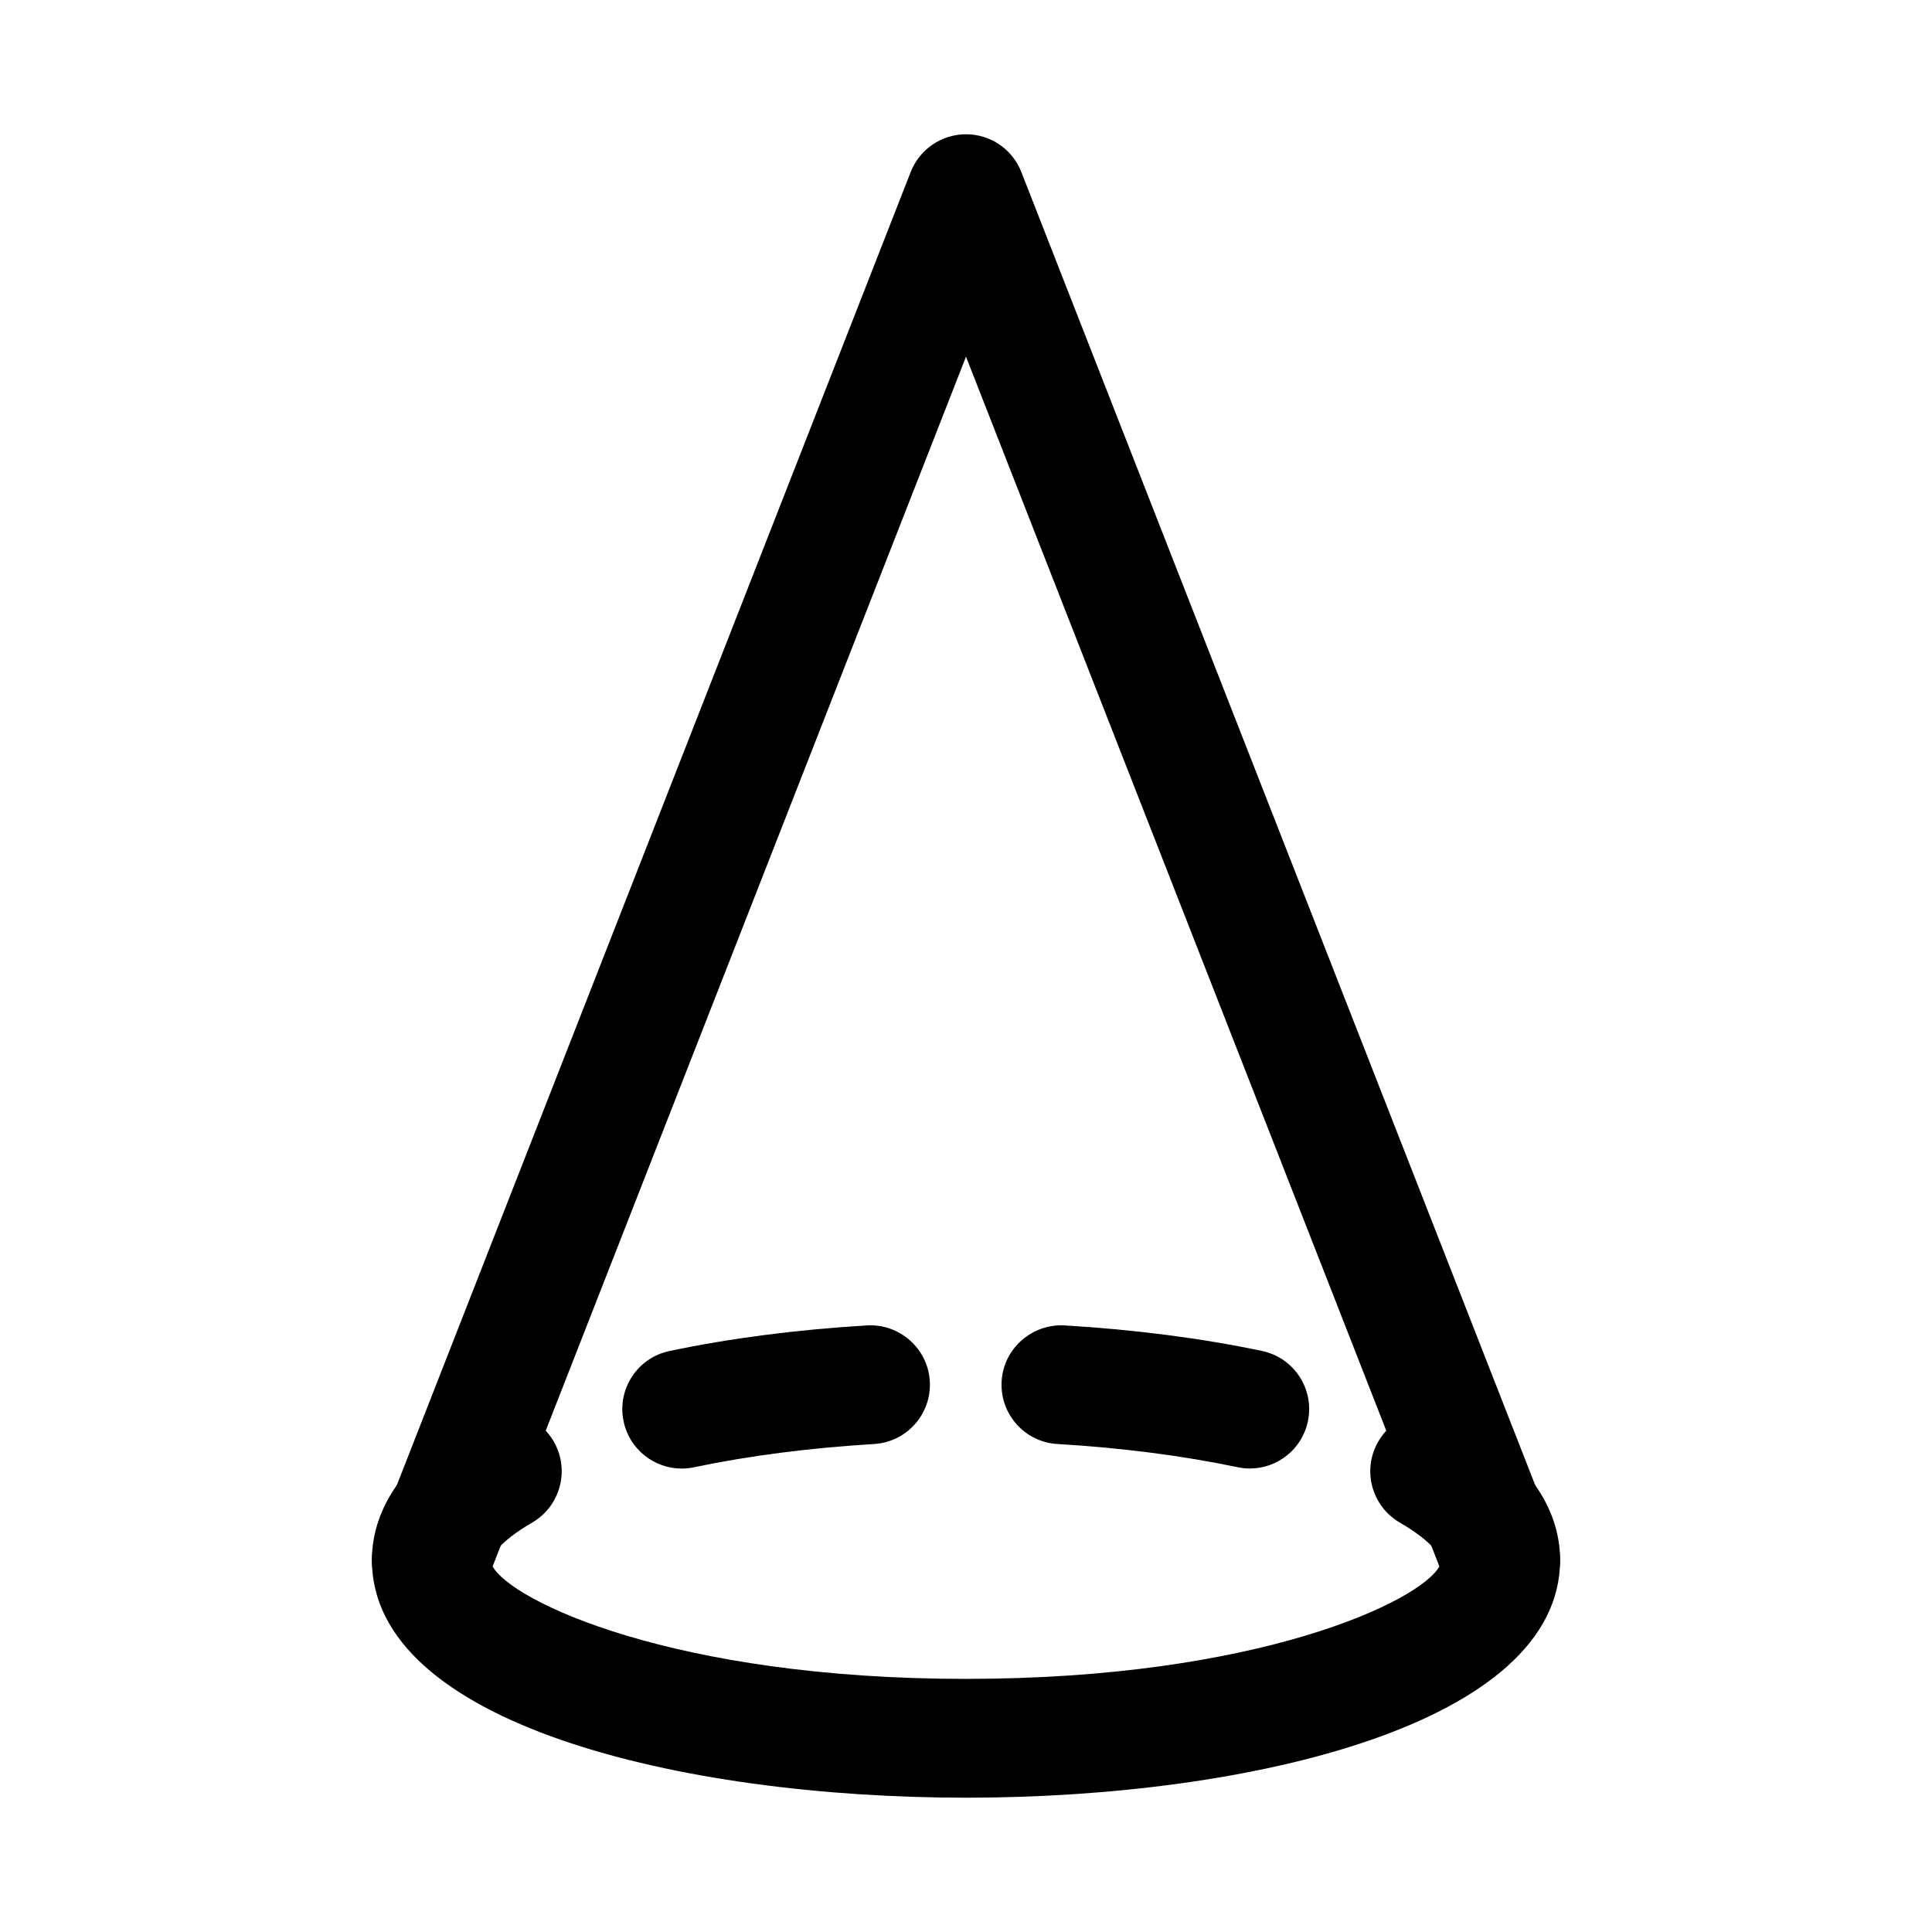
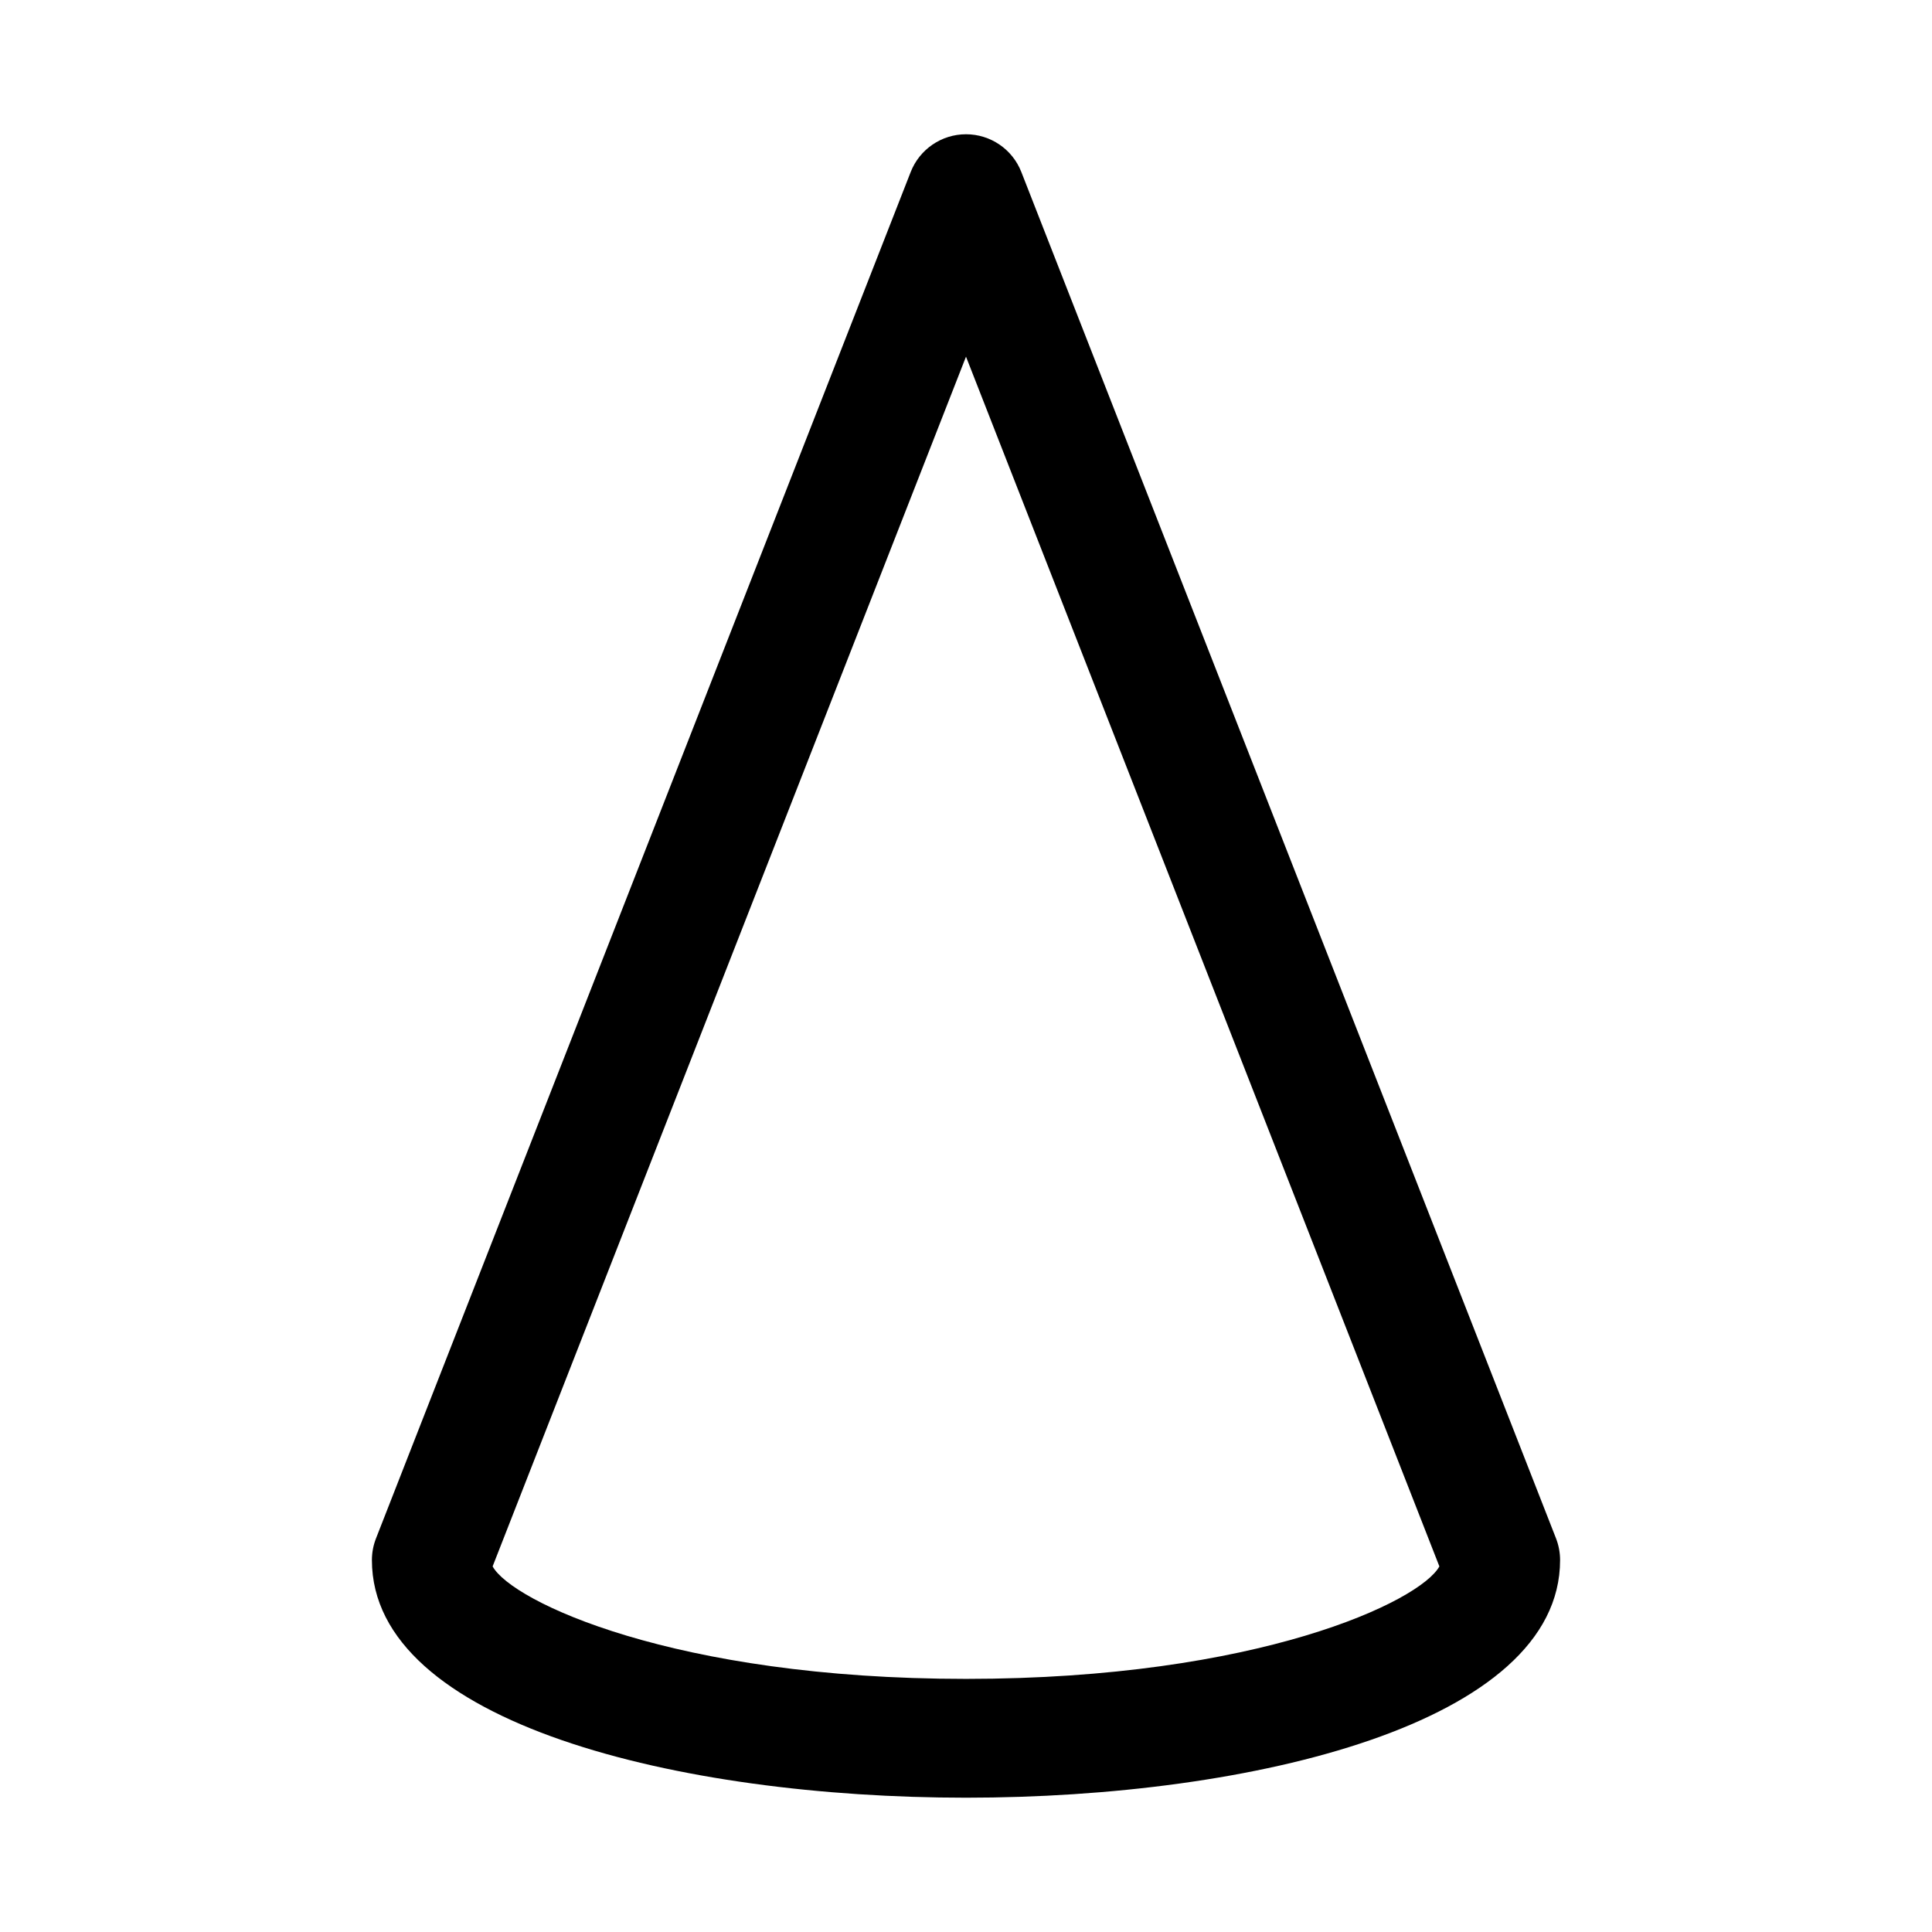
<svg xmlns="http://www.w3.org/2000/svg" fill="#000000" width="800px" height="800px" version="1.1" viewBox="144 144 512 512">
  <g>
-     <path d="m258.3 573.18c-8.695 0-15.742-7.043-15.742-15.742 0-9.902 4.629-24.383 26.66-37.164 7.519-4.367 17.152-1.785 21.516 5.719 4.359 7.535 1.801 17.156-5.727 21.523-9.008 5.231-10.961 9.211-10.961 9.918 0 8.703-7.051 15.746-15.746 15.746z" />
-     <path d="m324.65 533.18c-7.289 0-13.836-5.09-15.391-12.516-1.793-8.5 3.66-16.852 12.168-18.633 16.082-3.383 33.68-5.66 52.32-6.781 8.586-0.523 16.137 6.074 16.66 14.762 0.523 8.688-6.09 16.145-14.77 16.668-17.105 1.031-33.164 3.106-47.738 6.164-1.09 0.23-2.18 0.336-3.25 0.336zm150.57-0.016c-1.078 0-2.152-0.105-3.246-0.34-14.621-3.059-30.688-5.137-47.754-6.148-8.68-0.508-15.289-7.965-14.777-16.652 0.516-8.688 8.07-15.238 16.652-14.777 18.602 1.105 36.223 3.383 52.336 6.766 8.516 1.785 13.961 10.133 12.176 18.633-1.547 7.434-8.098 12.52-15.387 12.52z" />
-     <path d="m541.7 573.18c-8.703 0-15.742-7.043-15.742-15.742 0-0.707-1.953-4.691-10.961-9.918-7.519-4.352-10.102-13.992-5.734-21.508 4.367-7.535 14.008-10.133 21.508-5.734 22.047 12.758 26.672 27.258 26.672 37.156 0 8.703-7.039 15.746-15.742 15.746z" />
    <path d="m400 620.41c-75.828 0-157.44-19.711-157.44-62.977 0-1.969 0.367-3.906 1.082-5.734l141.7-362.11c2.363-6.039 8.184-10.008 14.664-10.008s12.301 3.969 14.66 10.008l141.7 362.11c0.707 1.832 1.074 3.769 1.074 5.734 0 43.266-81.609 62.977-157.44 62.977zm-125.45-61.301c5.043 9.242 47.945 29.812 125.45 29.812 77.492 0 120.4-20.57 125.45-29.812l-125.45-320.59z" />
  </g>
</svg>